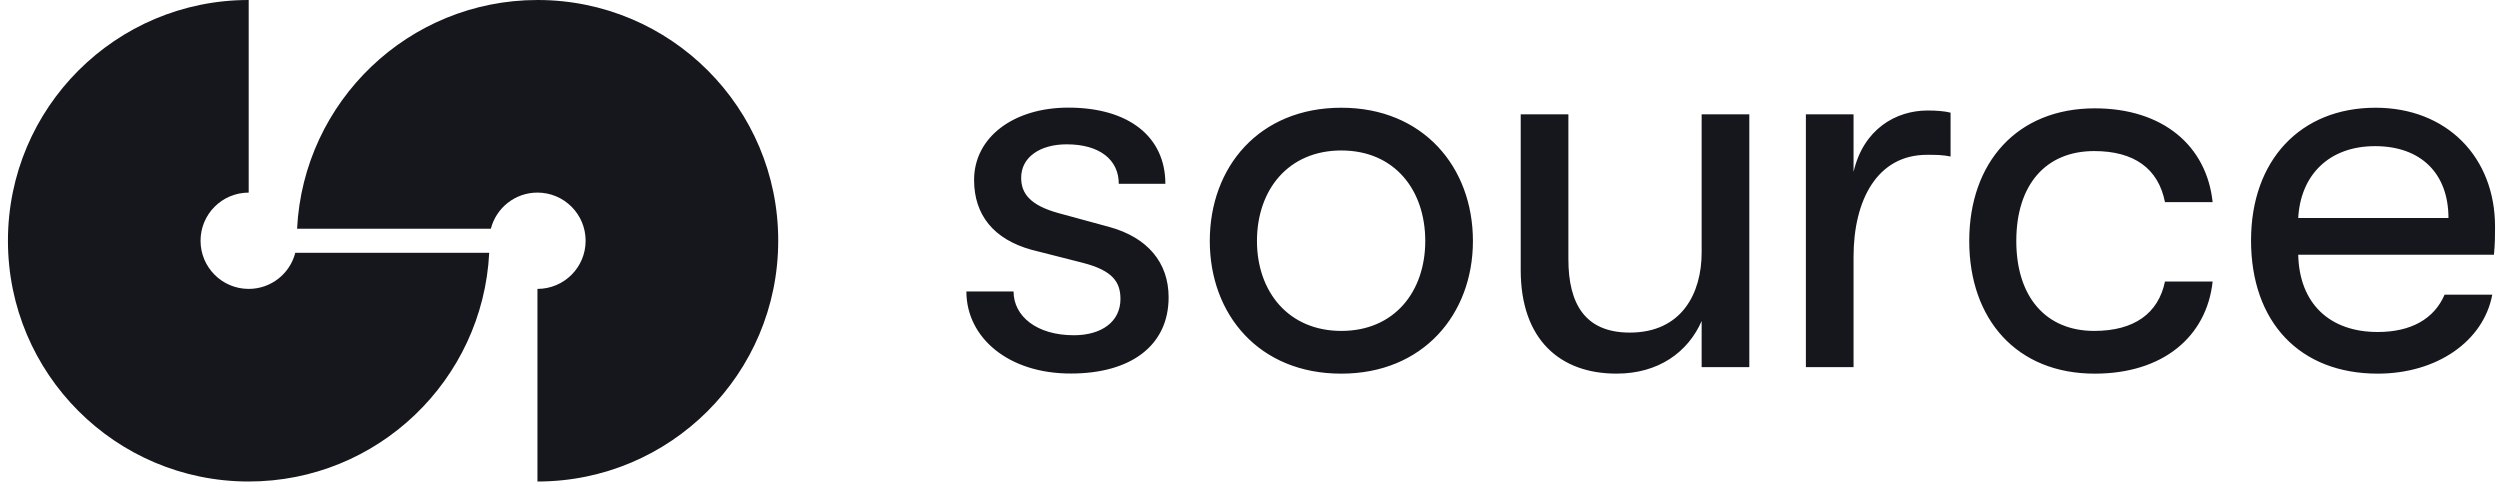
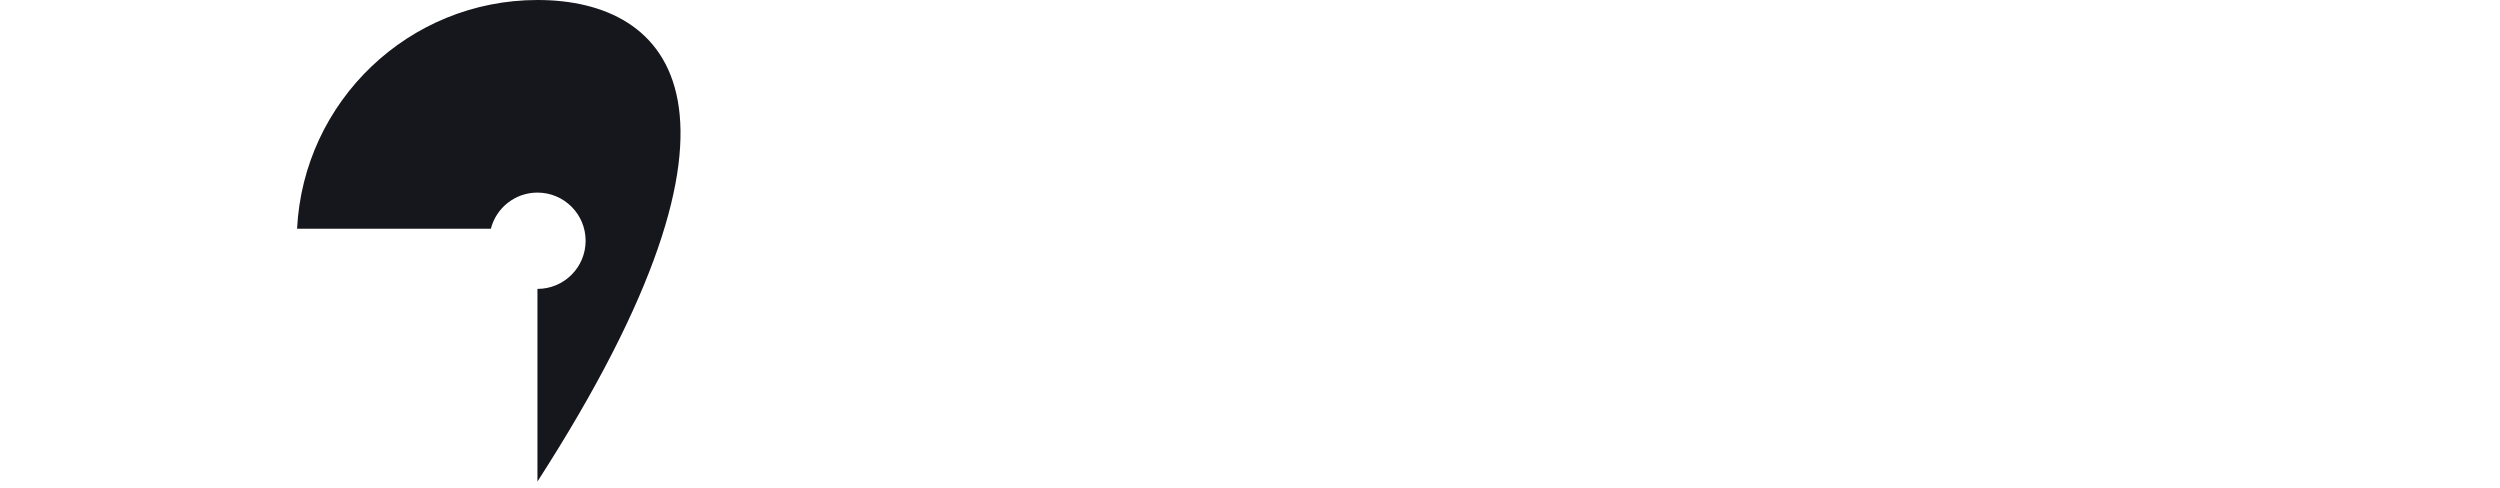
<svg xmlns="http://www.w3.org/2000/svg" width="164" height="32" viewBox="0 0 164 32">
  <g fill="#16161D">
    <g>
-       <path d="M18.85 16.583c-.348 1.366-1.588 2.369-3.057 2.369-1.745 0-3.158-1.414-3.158-3.159 0-1.745 1.413-3.158 3.158-3.158V0C7.068 0 0 7.068 0 15.793c0 8.726 7.068 15.794 15.793 15.794 8.458 0 15.36-6.65 15.778-15.004H18.849z" transform="translate(.521)" />
-       <path d="M34.745 0c-8.457 0-15.359 6.649-15.777 15.004H31.68c.348-1.366 1.588-2.37 3.056-2.37 1.746 0 3.16 1.414 3.16 3.16 0 1.744-1.414 3.158-3.16 3.158v12.635c8.726 0 15.794-7.068 15.794-15.794C50.539 7.068 43.47 0 34.745 0z" transform="translate(.521)" />
+       <path d="M34.745 0c-8.457 0-15.359 6.649-15.777 15.004H31.68c.348-1.366 1.588-2.37 3.056-2.37 1.746 0 3.16 1.414 3.16 3.16 0 1.744-1.414 3.158-3.16 3.158v12.635C50.539 7.068 43.47 0 34.745 0z" transform="translate(.521)" />
    </g>
    <g>
-       <path d="M.016 12.09H3.11c0 1.619 1.509 2.874 3.957 2.874 1.832 0 3.056-.9 3.056-2.377 0-1.113-.506-1.871-2.48-2.377l-3.38-.86C1.816 8.663.521 7.083.521 4.777c0-2.803 2.59-4.745 6.183-4.745 3.956 0 6.365 1.903 6.365 4.998h-3.056c0-1.58-1.256-2.59-3.42-2.59-1.729 0-2.984.83-2.984 2.195 0 1.043.608 1.8 2.408 2.306l3.42.932c2.447.687 3.845 2.306 3.845 4.604 0 3.166-2.48 4.998-6.404 4.998-4.059.016-6.862-2.321-6.862-5.385zM15.983 8.781c0-4.856 3.237-8.742 8.63-8.742 5.363 0 8.632 3.886 8.632 8.742 0 4.817-3.277 8.702-8.631 8.702-5.394.008-8.631-3.877-8.631-8.702zm14.135 0c0-3.348-2.014-5.938-5.504-5.938-3.49 0-5.536 2.59-5.536 5.938 0 3.309 2.053 5.899 5.536 5.899 3.49 0 5.504-2.59 5.504-5.899zM36.38 10.692V.474h3.127v9.5c0 2.913 1.082 4.816 4.027 4.816 3.42 0 4.715-2.59 4.715-5.25V.473h3.127v16.583h-3.127v-3.025c-.9 2.054-2.843 3.451-5.575 3.451-3.704.008-6.294-2.227-6.294-6.79zM55.087.474h3.127v3.774c.648-2.803 2.772-4.027 4.857-4.027.576 0 1.113.04 1.508.142v2.875c-.537-.11-.971-.11-1.548-.11-3.277 0-4.817 2.984-4.817 6.688v7.24h-3.127V.475zM65.803 8.781c0-5.14 3.127-8.702 8.236-8.702 4.462 0 7.336 2.448 7.731 6.151h-3.127C78.209 4.035 76.629 2.882 74 2.882c-3.167 0-5.11 2.196-5.11 5.9 0 3.671 1.943 5.898 5.11 5.898 2.63 0 4.209-1.153 4.643-3.238h3.127c-.395 3.633-3.277 6.041-7.73 6.041-5.11.008-8.237-3.553-8.237-8.702zM100.224 9.681h-12.84c.072 3.198 2.054 5.07 5.212 5.07 2.196 0 3.704-.86 4.39-2.448h3.128c-.577 3.056-3.633 5.18-7.518 5.18-5.109 0-8.307-3.38-8.307-8.741 0-5.252 3.238-8.703 8.165-8.703 4.675 0 7.842 3.238 7.842 7.802 0 .616 0 1.082-.072 1.84zM97.24 7.273c0-2.914-1.8-4.714-4.817-4.714-3.025 0-4.888 1.903-5.039 4.714h9.856z" transform="translate(63.379 7.028)" />
-     </g>
+       </g>
  </g>
</svg>